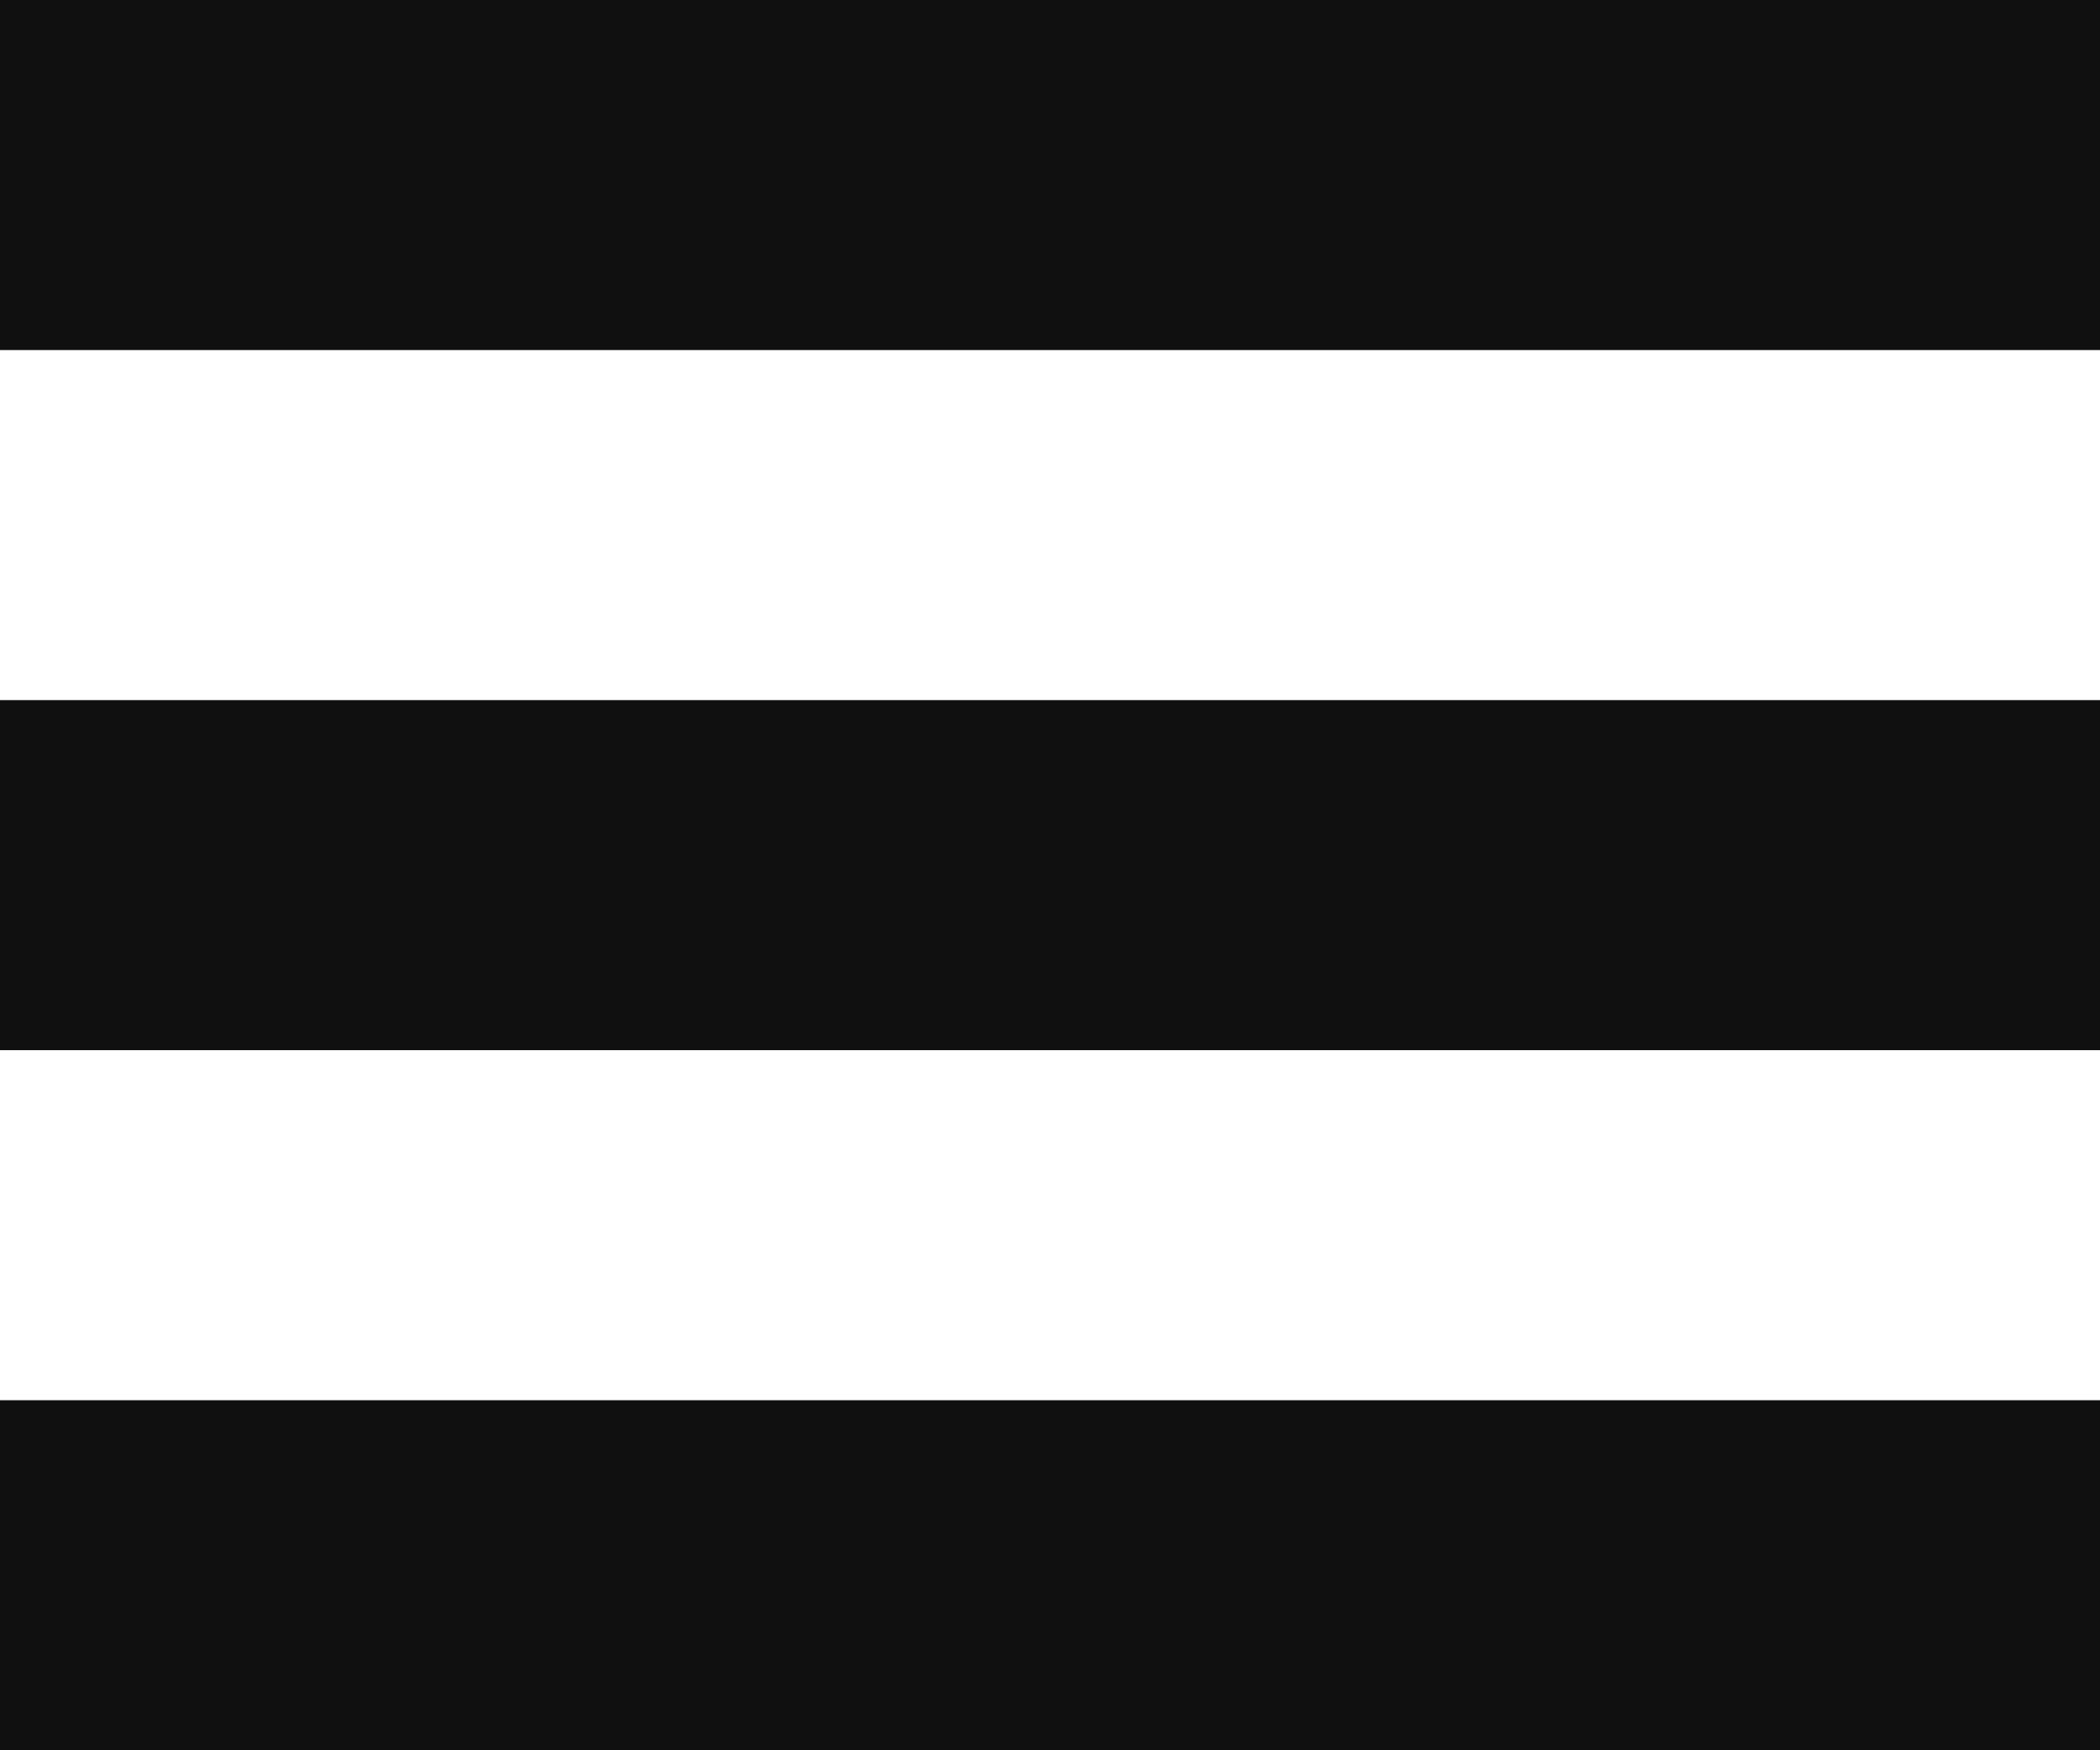
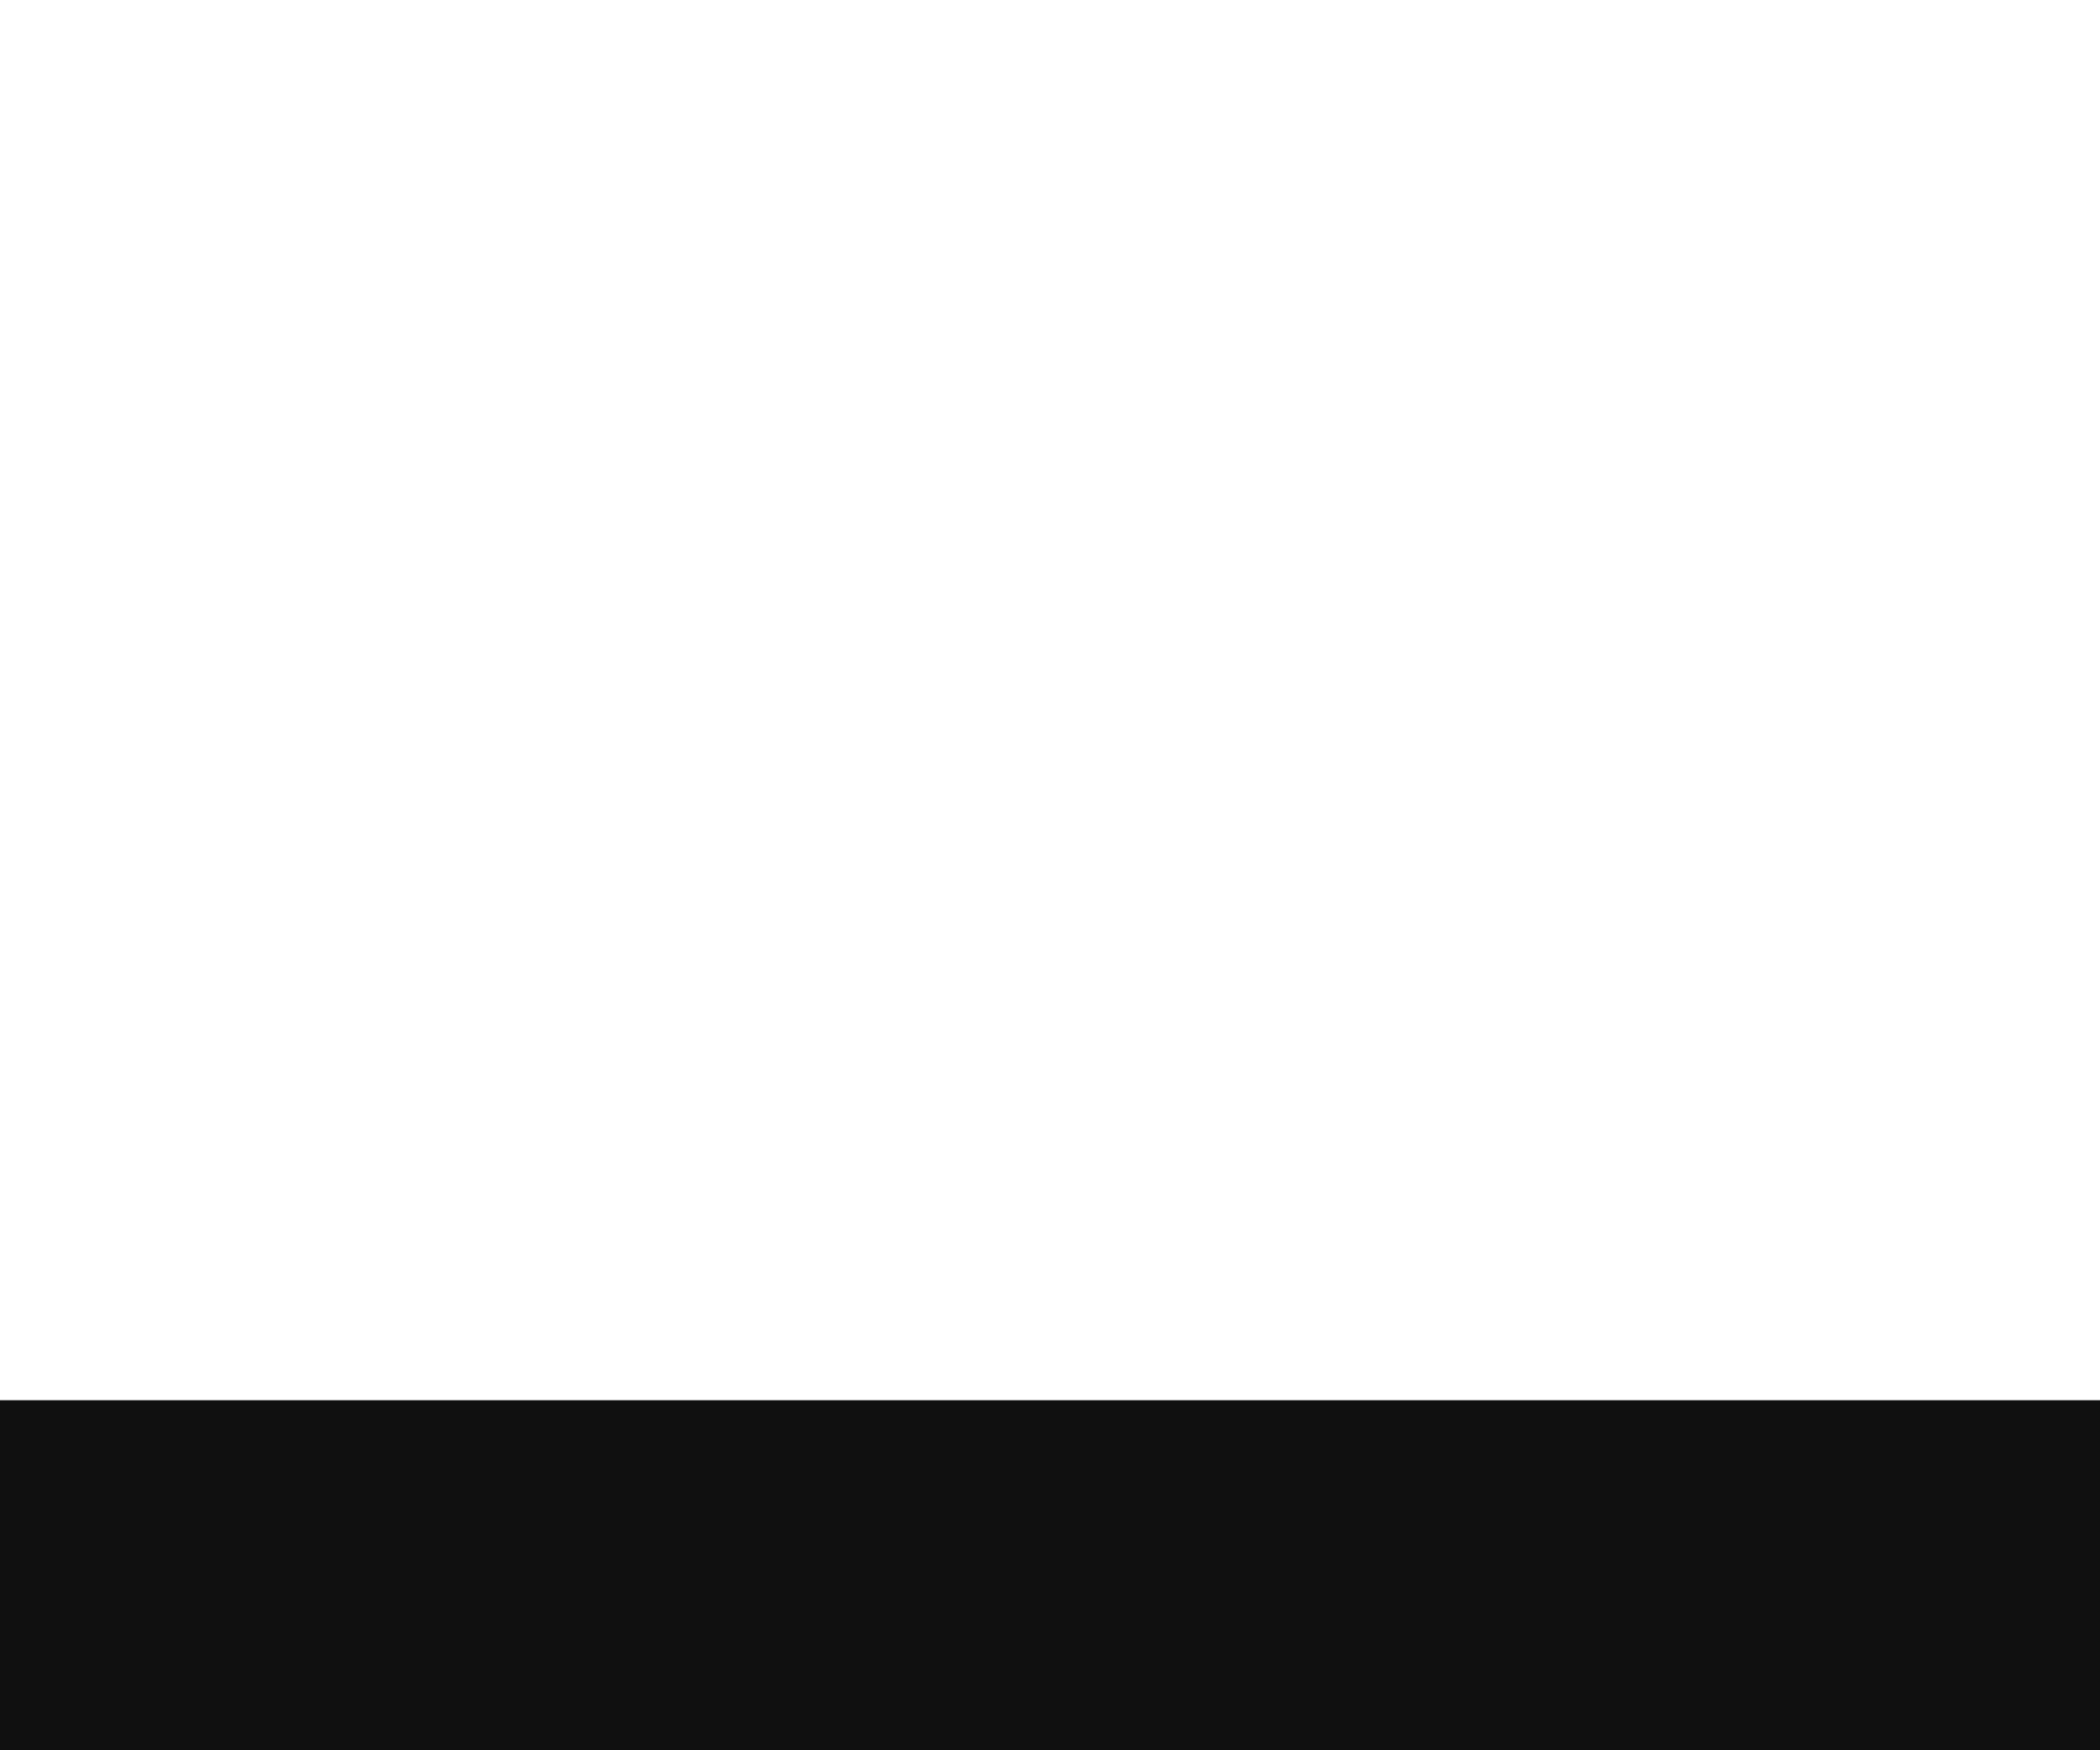
<svg xmlns="http://www.w3.org/2000/svg" width="24" height="20" viewBox="0 0 24 20">
  <g id="グループ_250" data-name="グループ 250" transform="translate(-315 -21)">
-     <rect id="長方形_1833" data-name="長方形 1833" width="24" height="4" transform="translate(315 21)" fill="#101010" />
-     <rect id="長方形_1834" data-name="長方形 1834" width="24" height="4" transform="translate(315 29)" fill="#101010" />
    <rect id="長方形_1835" data-name="長方形 1835" width="24" height="4" transform="translate(315 37)" fill="#101010" />
  </g>
</svg>